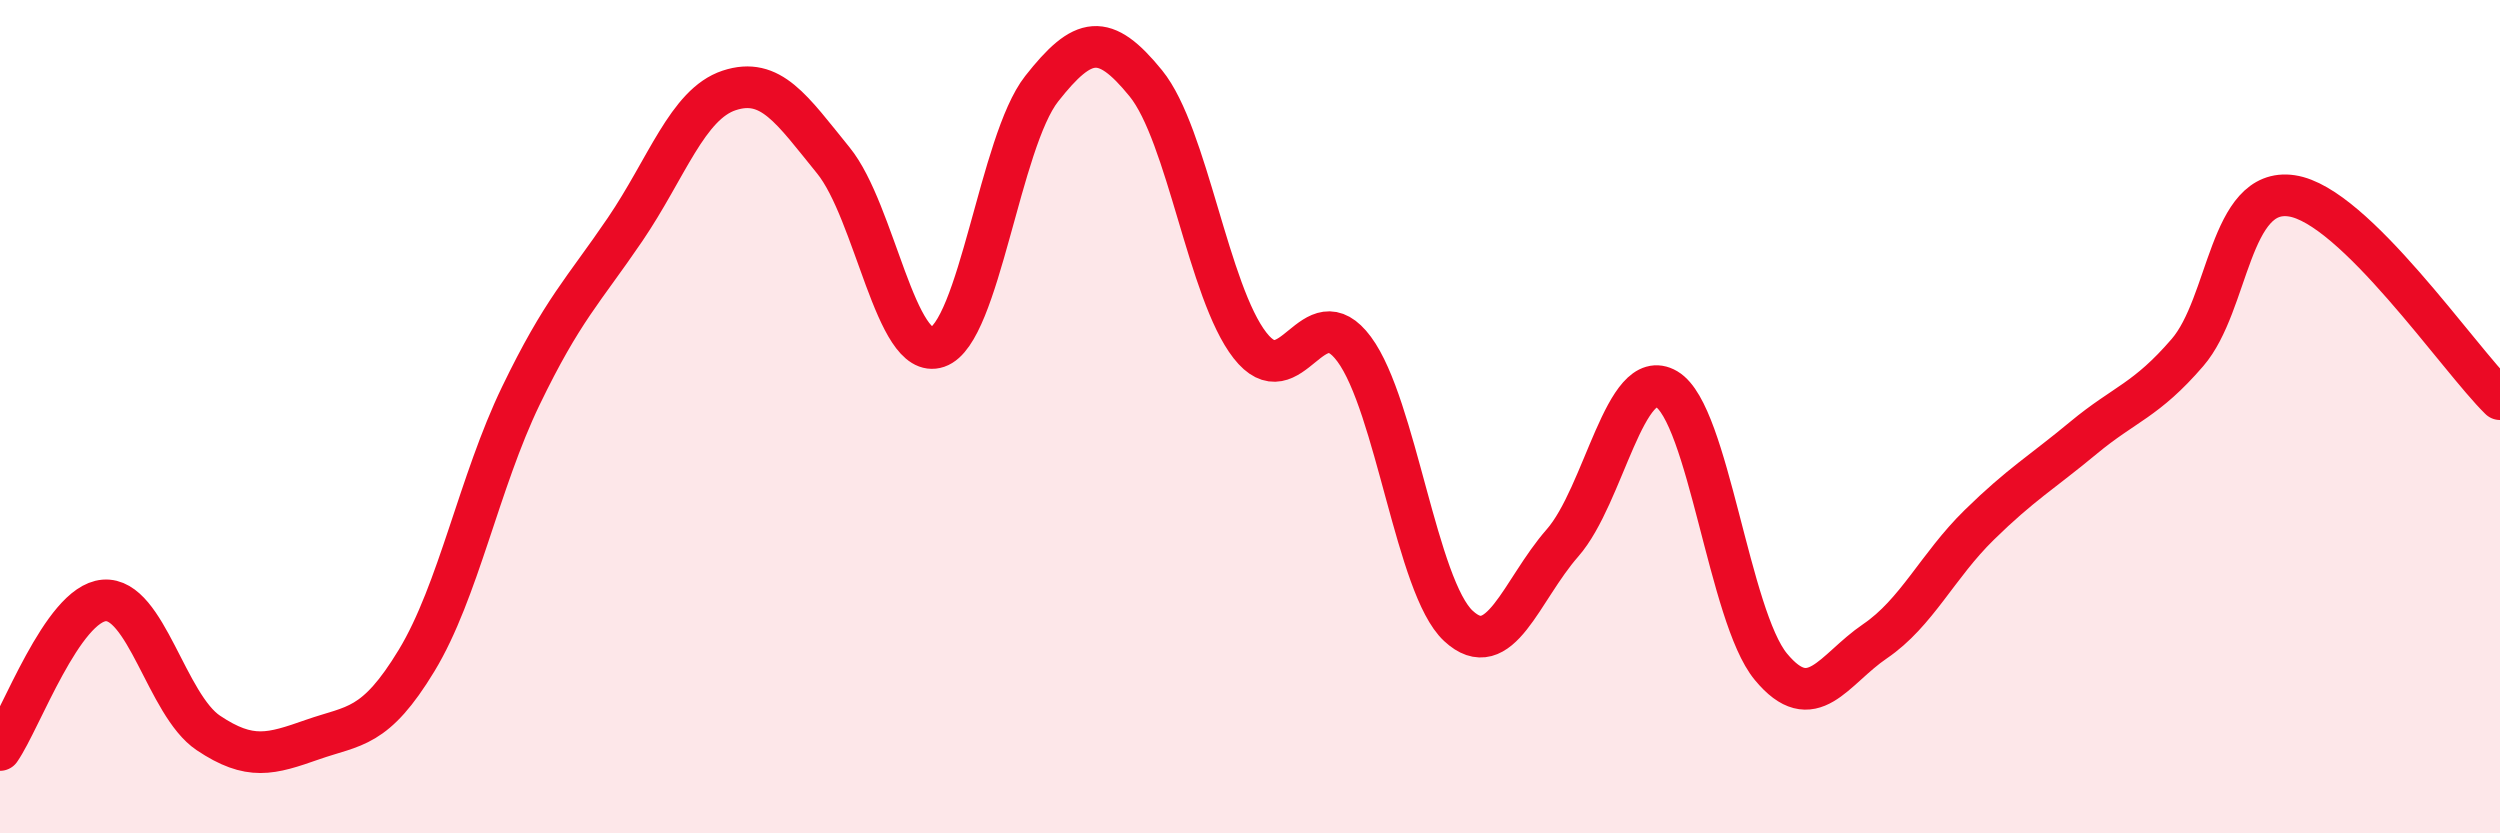
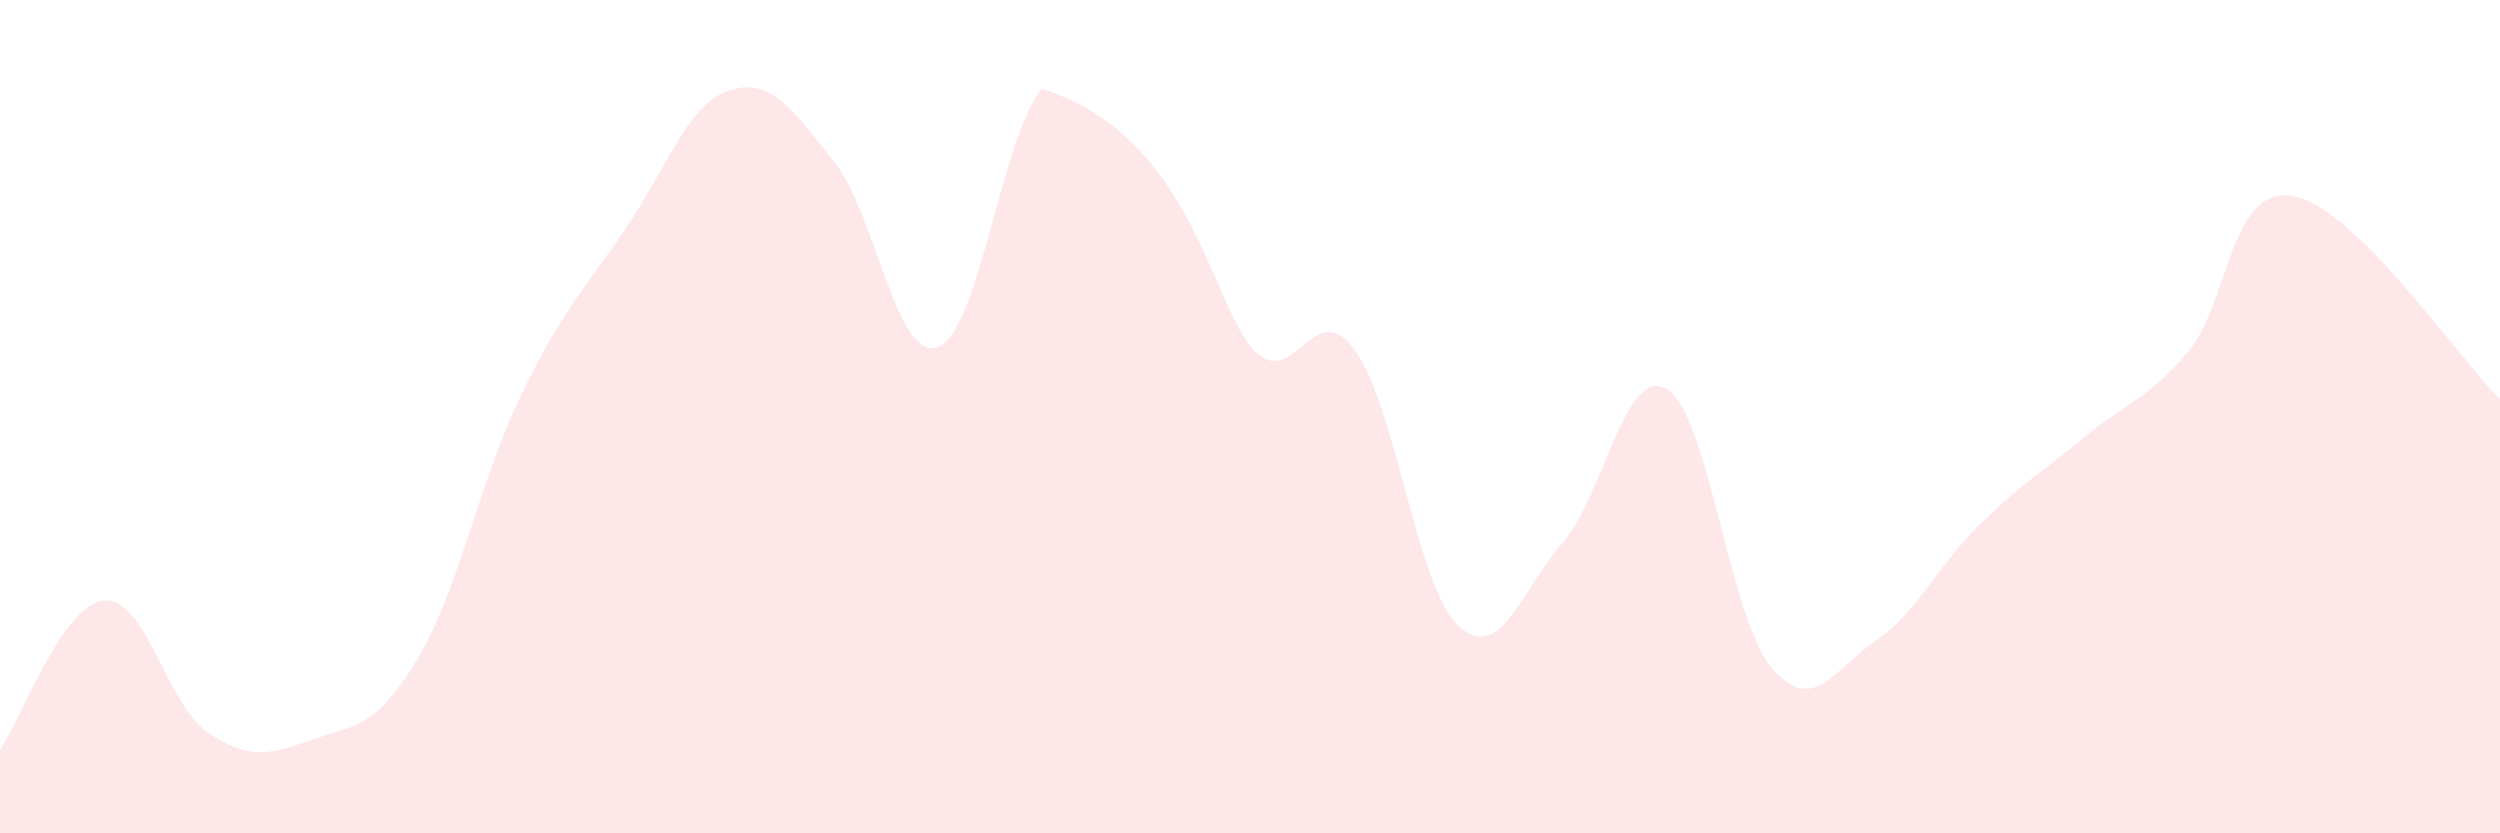
<svg xmlns="http://www.w3.org/2000/svg" width="60" height="20" viewBox="0 0 60 20">
-   <path d="M 0,18 C 0.5,17.28 1.5,14.49 2.5,14.41 C 3.5,14.33 4,16.92 5,17.59 C 6,18.26 6.5,18.1 7.5,17.75 C 8.5,17.4 9,17.5 10,15.85 C 11,14.2 11.5,11.57 12.5,9.5 C 13.5,7.43 14,6.98 15,5.51 C 16,4.04 16.5,2.5 17.5,2.17 C 18.5,1.84 19,2.62 20,3.85 C 21,5.08 21.5,8.67 22.5,8.33 C 23.5,7.99 24,3.4 25,2.13 C 26,0.86 26.5,0.77 27.5,2 C 28.5,3.23 29,7.01 30,8.29 C 31,9.57 31.5,7.03 32.5,8.38 C 33.5,9.73 34,14.09 35,15.02 C 36,15.95 36.5,14.17 37.5,13.03 C 38.5,11.89 39,8.75 40,9.34 C 41,9.93 41.5,14.79 42.5,16 C 43.5,17.21 44,16.07 45,15.39 C 46,14.71 46.5,13.58 47.5,12.6 C 48.5,11.62 49,11.34 50,10.51 C 51,9.68 51.5,9.62 52.5,8.46 C 53.5,7.3 53.5,4.48 55,4.7 C 56.5,4.92 59,8.6 60,9.58L60 20L0 20Z" fill="#EB0A25" opacity="0.1" stroke-linecap="round" stroke-linejoin="round" />
-   <path d="M 0,18 C 0.5,17.28 1.5,14.49 2.5,14.41 C 3.5,14.33 4,16.92 5,17.59 C 6,18.26 6.5,18.1 7.5,17.75 C 8.5,17.4 9,17.5 10,15.85 C 11,14.2 11.5,11.57 12.5,9.5 C 13.5,7.43 14,6.98 15,5.51 C 16,4.04 16.5,2.5 17.5,2.17 C 18.5,1.84 19,2.62 20,3.85 C 21,5.08 21.5,8.67 22.5,8.33 C 23.5,7.99 24,3.4 25,2.13 C 26,0.86 26.5,0.77 27.5,2 C 28.5,3.23 29,7.01 30,8.29 C 31,9.57 31.5,7.03 32.5,8.38 C 33.5,9.73 34,14.09 35,15.02 C 36,15.95 36.5,14.17 37.5,13.03 C 38.5,11.89 39,8.75 40,9.34 C 41,9.93 41.5,14.79 42.5,16 C 43.5,17.21 44,16.07 45,15.39 C 46,14.71 46.5,13.58 47.5,12.6 C 48.5,11.62 49,11.34 50,10.51 C 51,9.68 51.5,9.62 52.5,8.46 C 53.5,7.3 53.5,4.48 55,4.7 C 56.5,4.92 59,8.6 60,9.58" stroke="#EB0A25" stroke-width="1" fill="none" stroke-linecap="round" stroke-linejoin="round" />
+   <path d="M 0,18 C 0.5,17.28 1.5,14.49 2.5,14.41 C 3.5,14.33 4,16.92 5,17.59 C 6,18.26 6.5,18.1 7.5,17.75 C 8.5,17.4 9,17.5 10,15.85 C 11,14.2 11.5,11.57 12.5,9.5 C 13.5,7.43 14,6.98 15,5.51 C 16,4.04 16.5,2.5 17.5,2.17 C 18.5,1.84 19,2.62 20,3.85 C 21,5.08 21.5,8.67 22.5,8.33 C 23.5,7.99 24,3.4 25,2.13 C 28.5,3.23 29,7.01 30,8.29 C 31,9.57 31.5,7.03 32.5,8.38 C 33.5,9.73 34,14.09 35,15.02 C 36,15.95 36.5,14.17 37.5,13.03 C 38.5,11.89 39,8.75 40,9.34 C 41,9.93 41.5,14.79 42.5,16 C 43.5,17.21 44,16.07 45,15.39 C 46,14.71 46.5,13.58 47.5,12.6 C 48.5,11.62 49,11.34 50,10.51 C 51,9.68 51.5,9.62 52.5,8.46 C 53.5,7.3 53.5,4.48 55,4.7 C 56.5,4.92 59,8.6 60,9.58L60 20L0 20Z" fill="#EB0A25" opacity="0.1" stroke-linecap="round" stroke-linejoin="round" />
</svg>